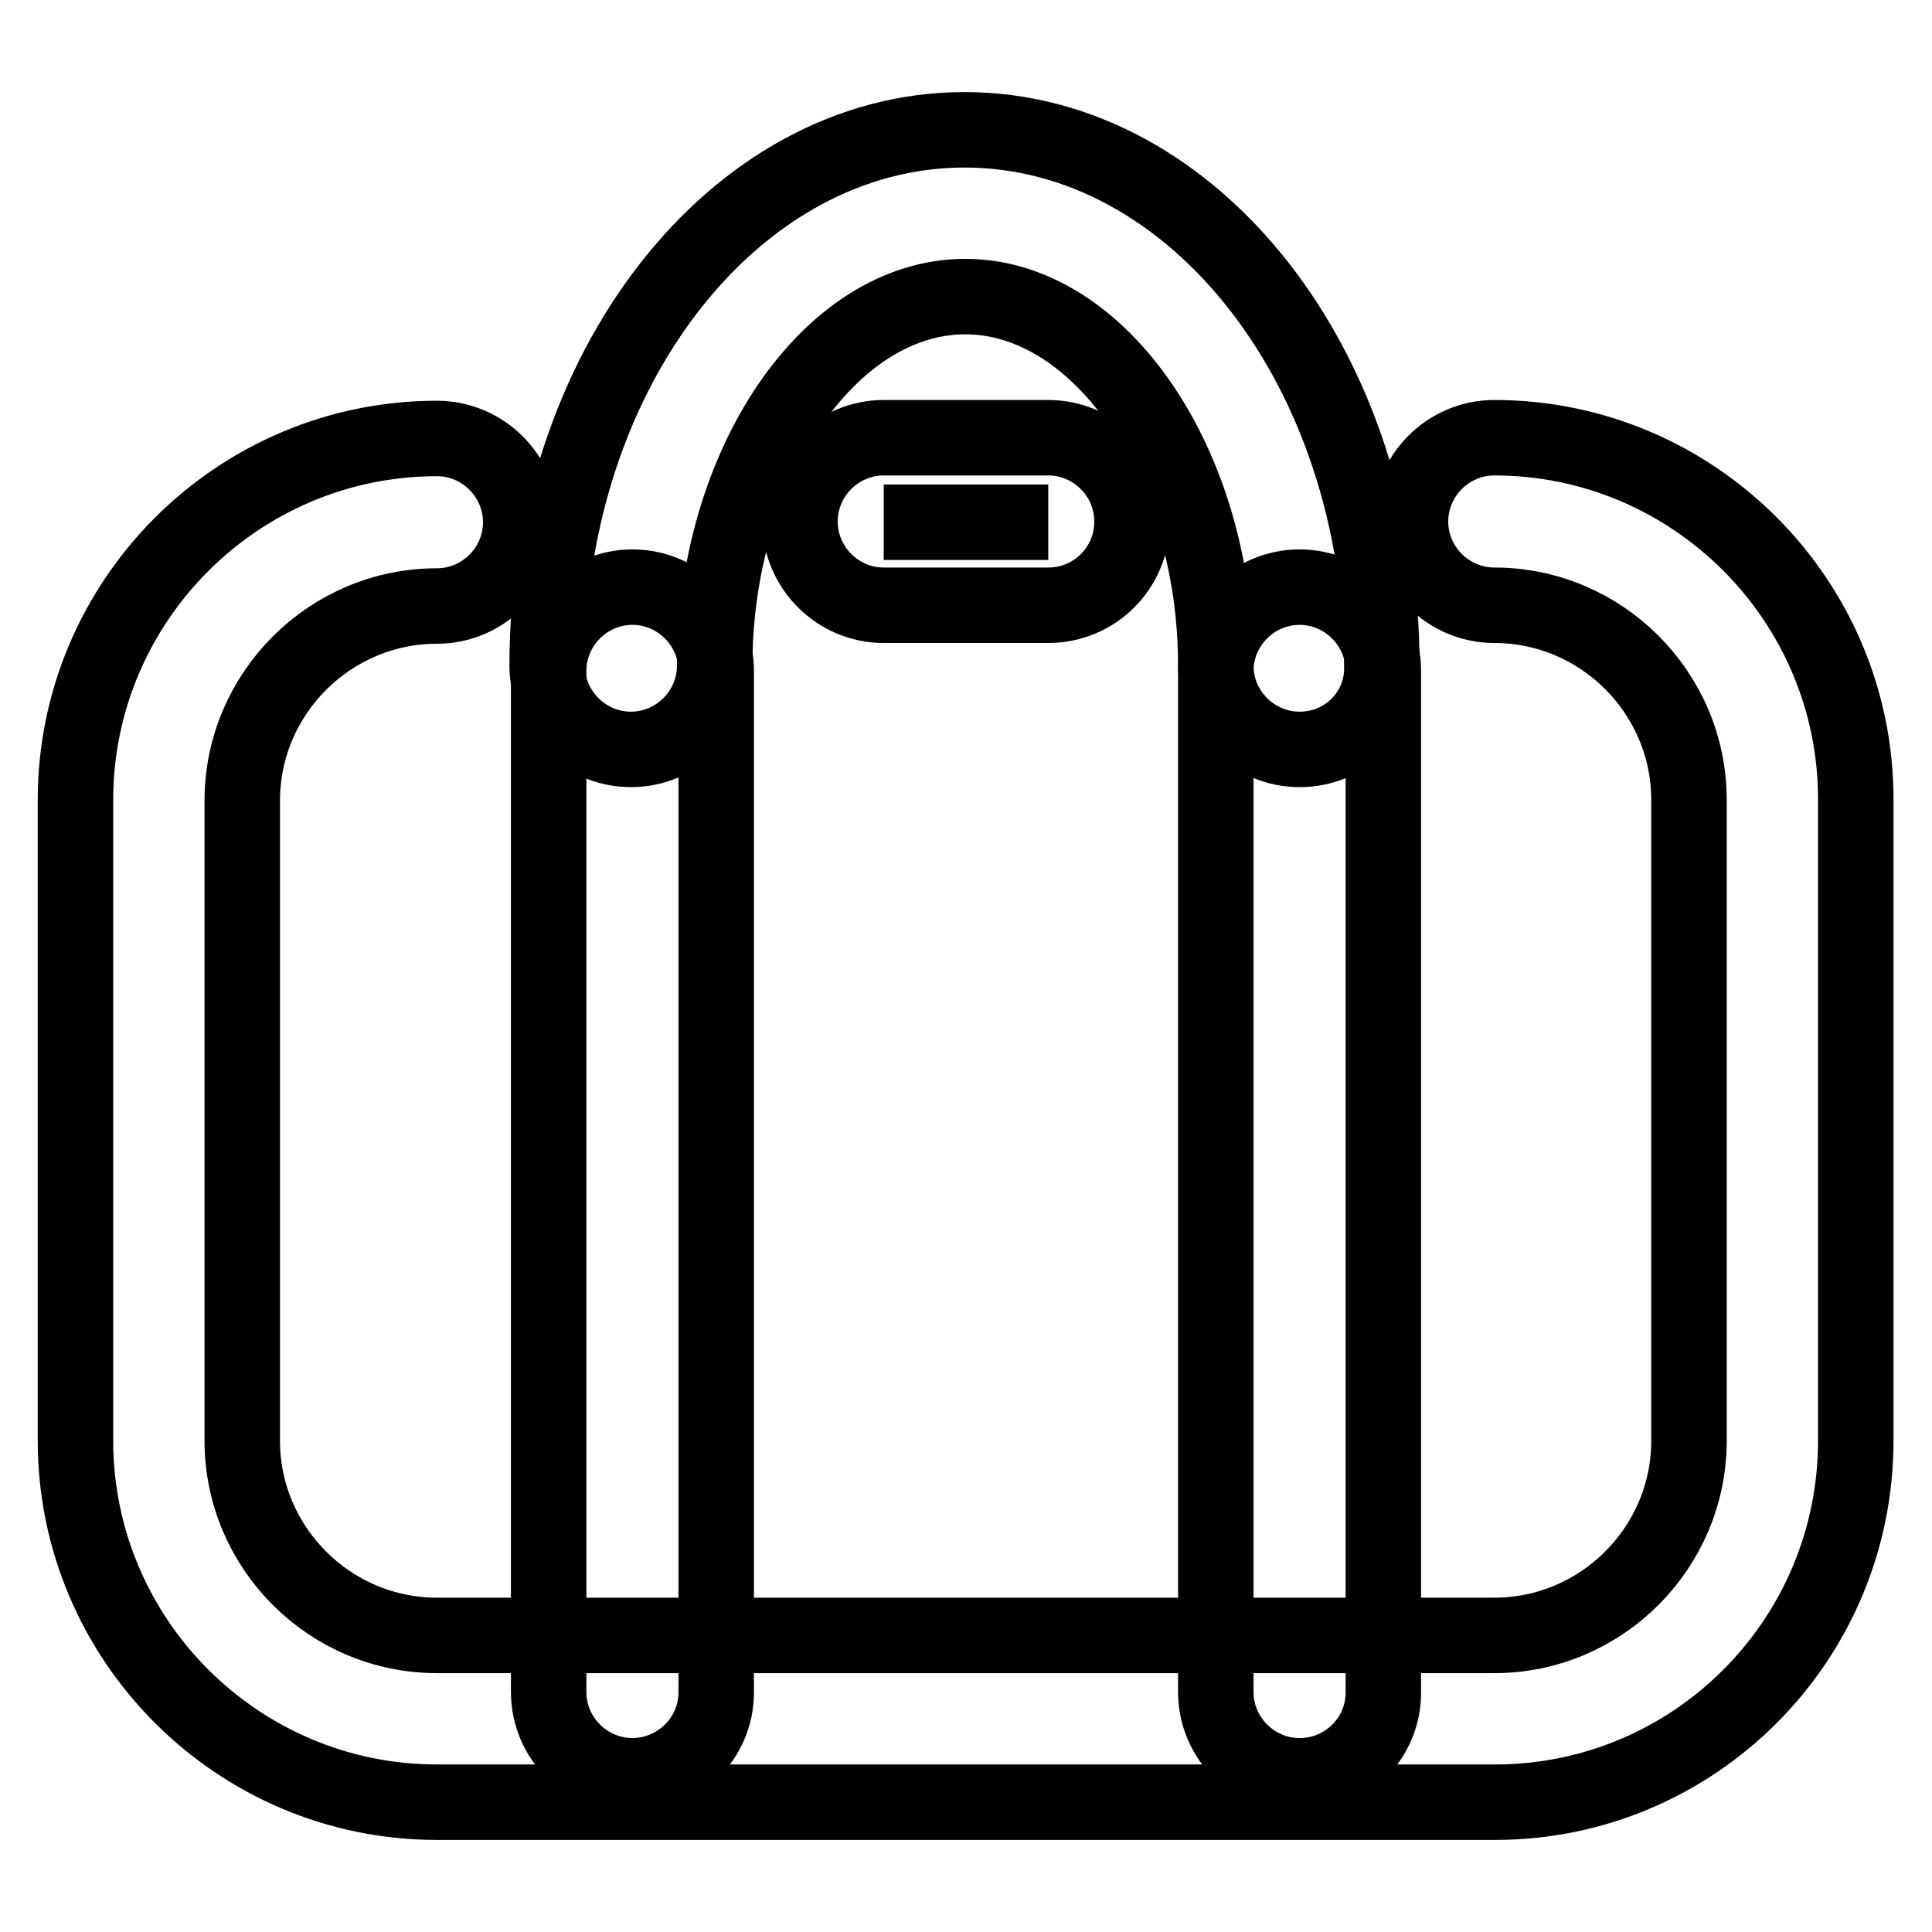
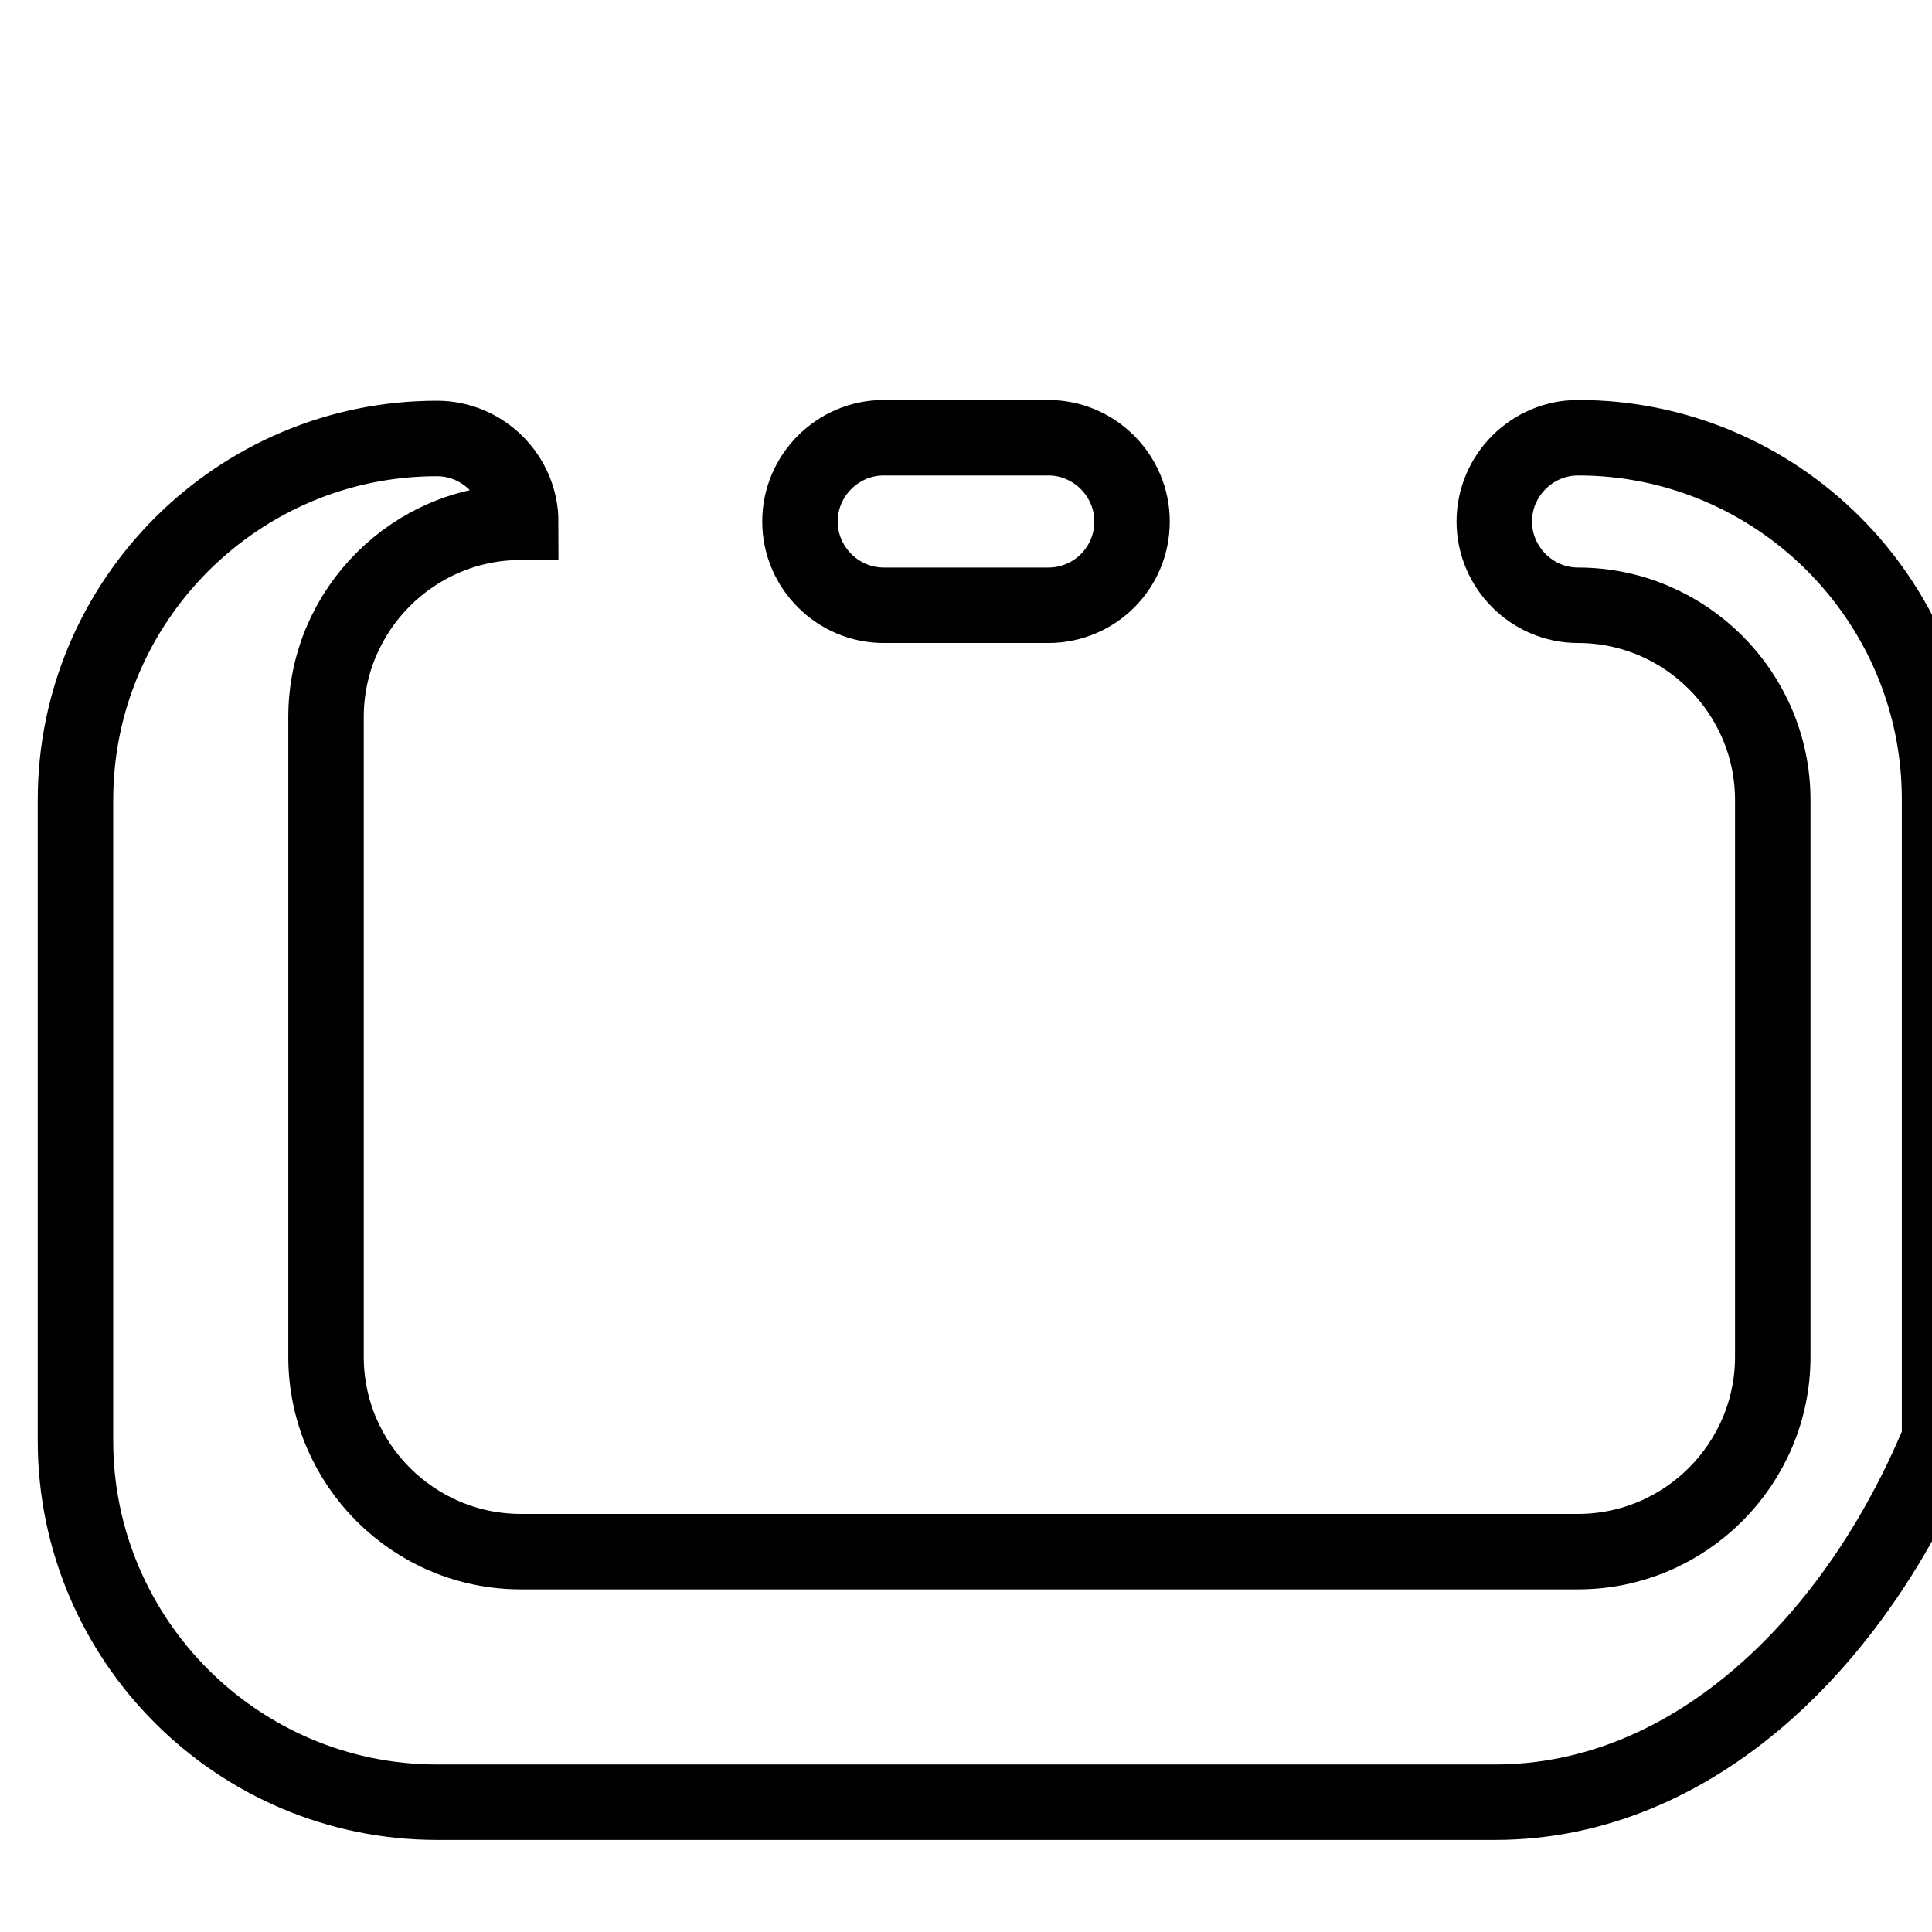
<svg xmlns="http://www.w3.org/2000/svg" version="1.1" x="0px" y="0px" viewBox="0 0 256 256" enable-background="new 0 0 256 256" xml:space="preserve">
  <g>
-     <path stroke-width="10" fill-opacity="0" stroke="#000000" d="M198.1,238.8H57.9c-26.4,0-47.9-21.5-47.9-47.9V106c0-26.4,21.5-47.9,47.9-47.9c6.1,0,11.1,5,11.1,11.1 c0,6.1-5,11.1-11.1,11.1c-14.2,0-25.8,11.6-25.8,25.8v84.8c0,14.2,11.6,25.8,25.8,25.8h140.1c14.2,0,25.8-11.6,25.8-25.8V106 c0-14.2-11.6-25.8-25.8-25.8c-6.1,0-11.1-5-11.1-11.1c0-6.1,5-11.1,11.1-11.1c26.4,0,47.9,21.5,47.9,47.9v84.8 C246,217.3,224.5,238.8,198.1,238.8L198.1,238.8z" />
-     <path stroke-width="10" fill-opacity="0" stroke="#000000" d="M117.1,69.2h21.8" />
+     <path stroke-width="10" fill-opacity="0" stroke="#000000" d="M198.1,238.8H57.9c-26.4,0-47.9-21.5-47.9-47.9V106c0-26.4,21.5-47.9,47.9-47.9c6.1,0,11.1,5,11.1,11.1 c-14.2,0-25.8,11.6-25.8,25.8v84.8c0,14.2,11.6,25.8,25.8,25.8h140.1c14.2,0,25.8-11.6,25.8-25.8V106 c0-14.2-11.6-25.8-25.8-25.8c-6.1,0-11.1-5-11.1-11.1c0-6.1,5-11.1,11.1-11.1c26.4,0,47.9,21.5,47.9,47.9v84.8 C246,217.3,224.5,238.8,198.1,238.8L198.1,238.8z" />
    <path stroke-width="10" fill-opacity="0" stroke="#000000" d="M138.9,80.2h-21.8c-6.1,0-11.1-5-11.1-11.1c0-6.1,5-11.1,11.1-11.1h21.8c6.1,0,11.1,5,11.1,11.1 C150,75.3,145,80.2,138.9,80.2z" />
-     <path stroke-width="10" fill-opacity="0" stroke="#000000" d="M172.2,99.3c-6.1,0-11.1-5-11.1-11.1c0-26.5-15.2-48.9-33.2-48.9c-18,0-33.2,22.4-33.2,48.9 c0,6.1-5,11.1-11.1,11.1c-6.1,0-11.1-5-11.1-11.1c0-39.1,24.8-71,55.3-71c30.5,0,55.3,31.8,55.3,71 C183.3,94.3,178.4,99.3,172.2,99.3L172.2,99.3z" />
-     <path stroke-width="10" fill-opacity="0" stroke="#000000" d="M83.8,235.3c-6.1,0-11.1-5-11.1-11.1V88.9c0-6.1,5-11.1,11.1-11.1c6.1,0,11.1,5,11.1,11.1v135.4 C94.9,230.3,89.9,235.3,83.8,235.3z M172.2,235.3c-6.1,0-11.1-5-11.1-11.1V88.9c0-6.1,5-11.1,11.1-11.1c6.1,0,11.1,5,11.1,11.1 v135.4C183.3,230.3,178.4,235.3,172.2,235.3z" />
  </g>
</svg>